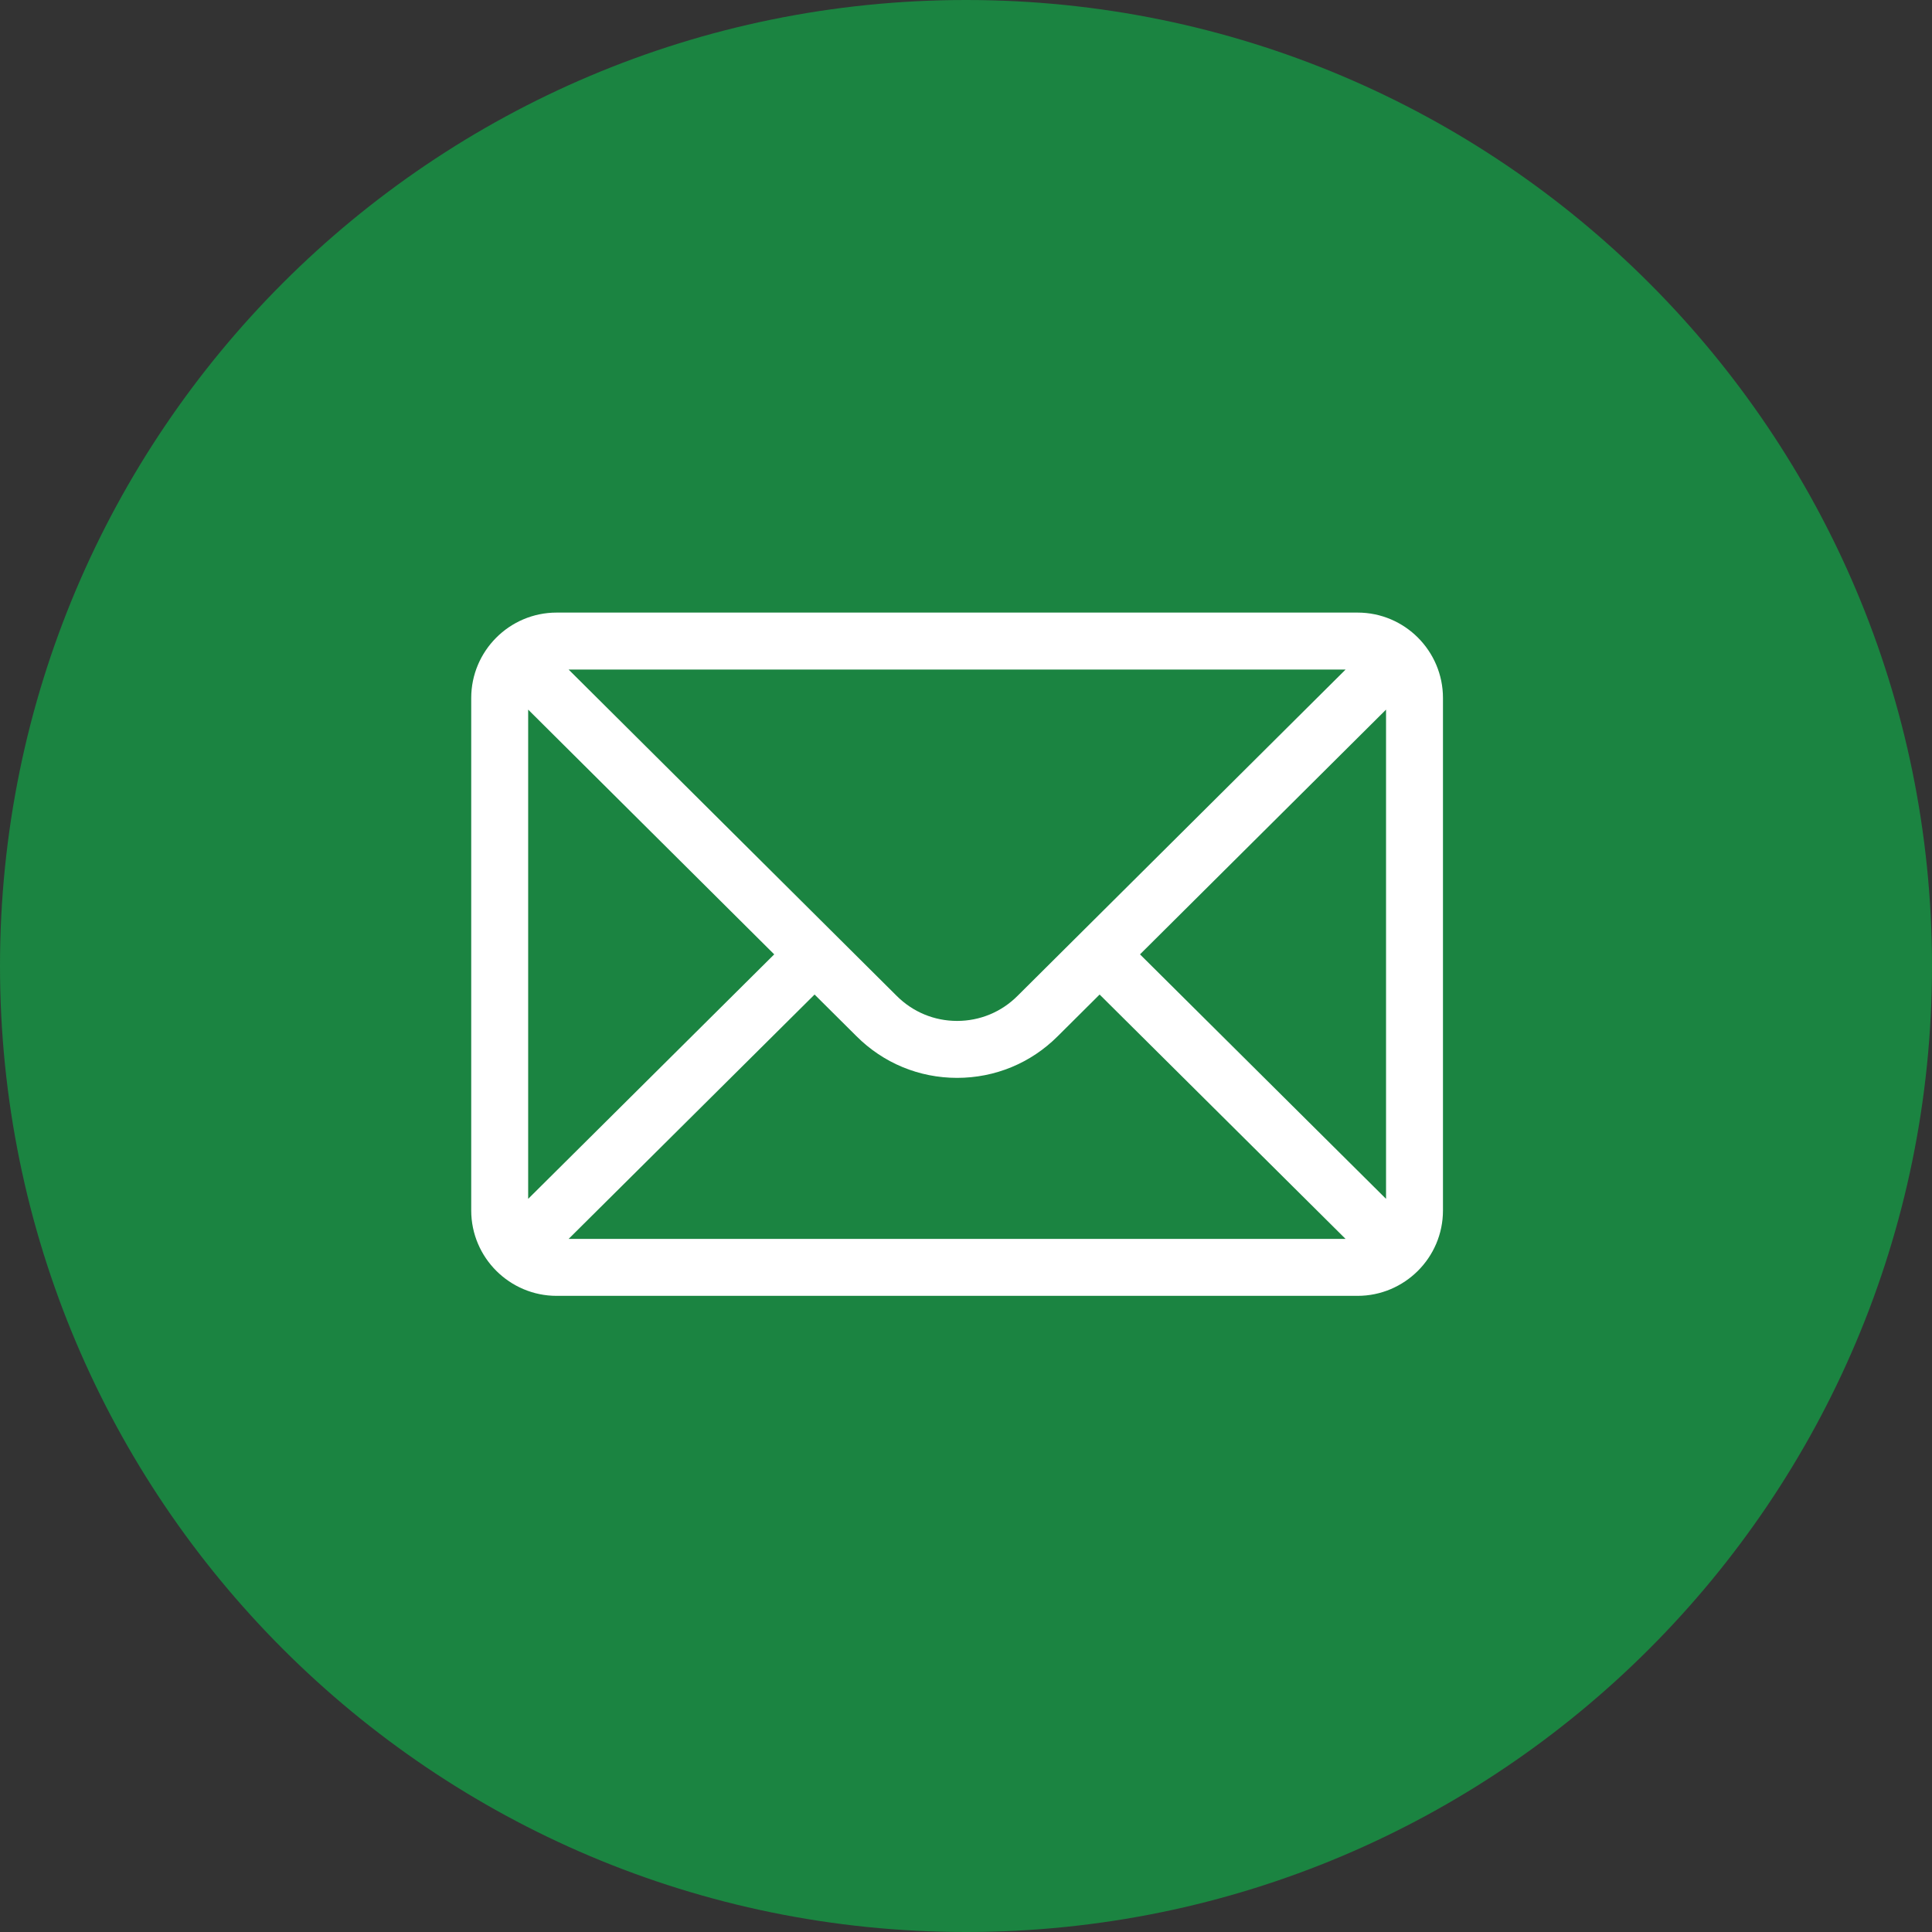
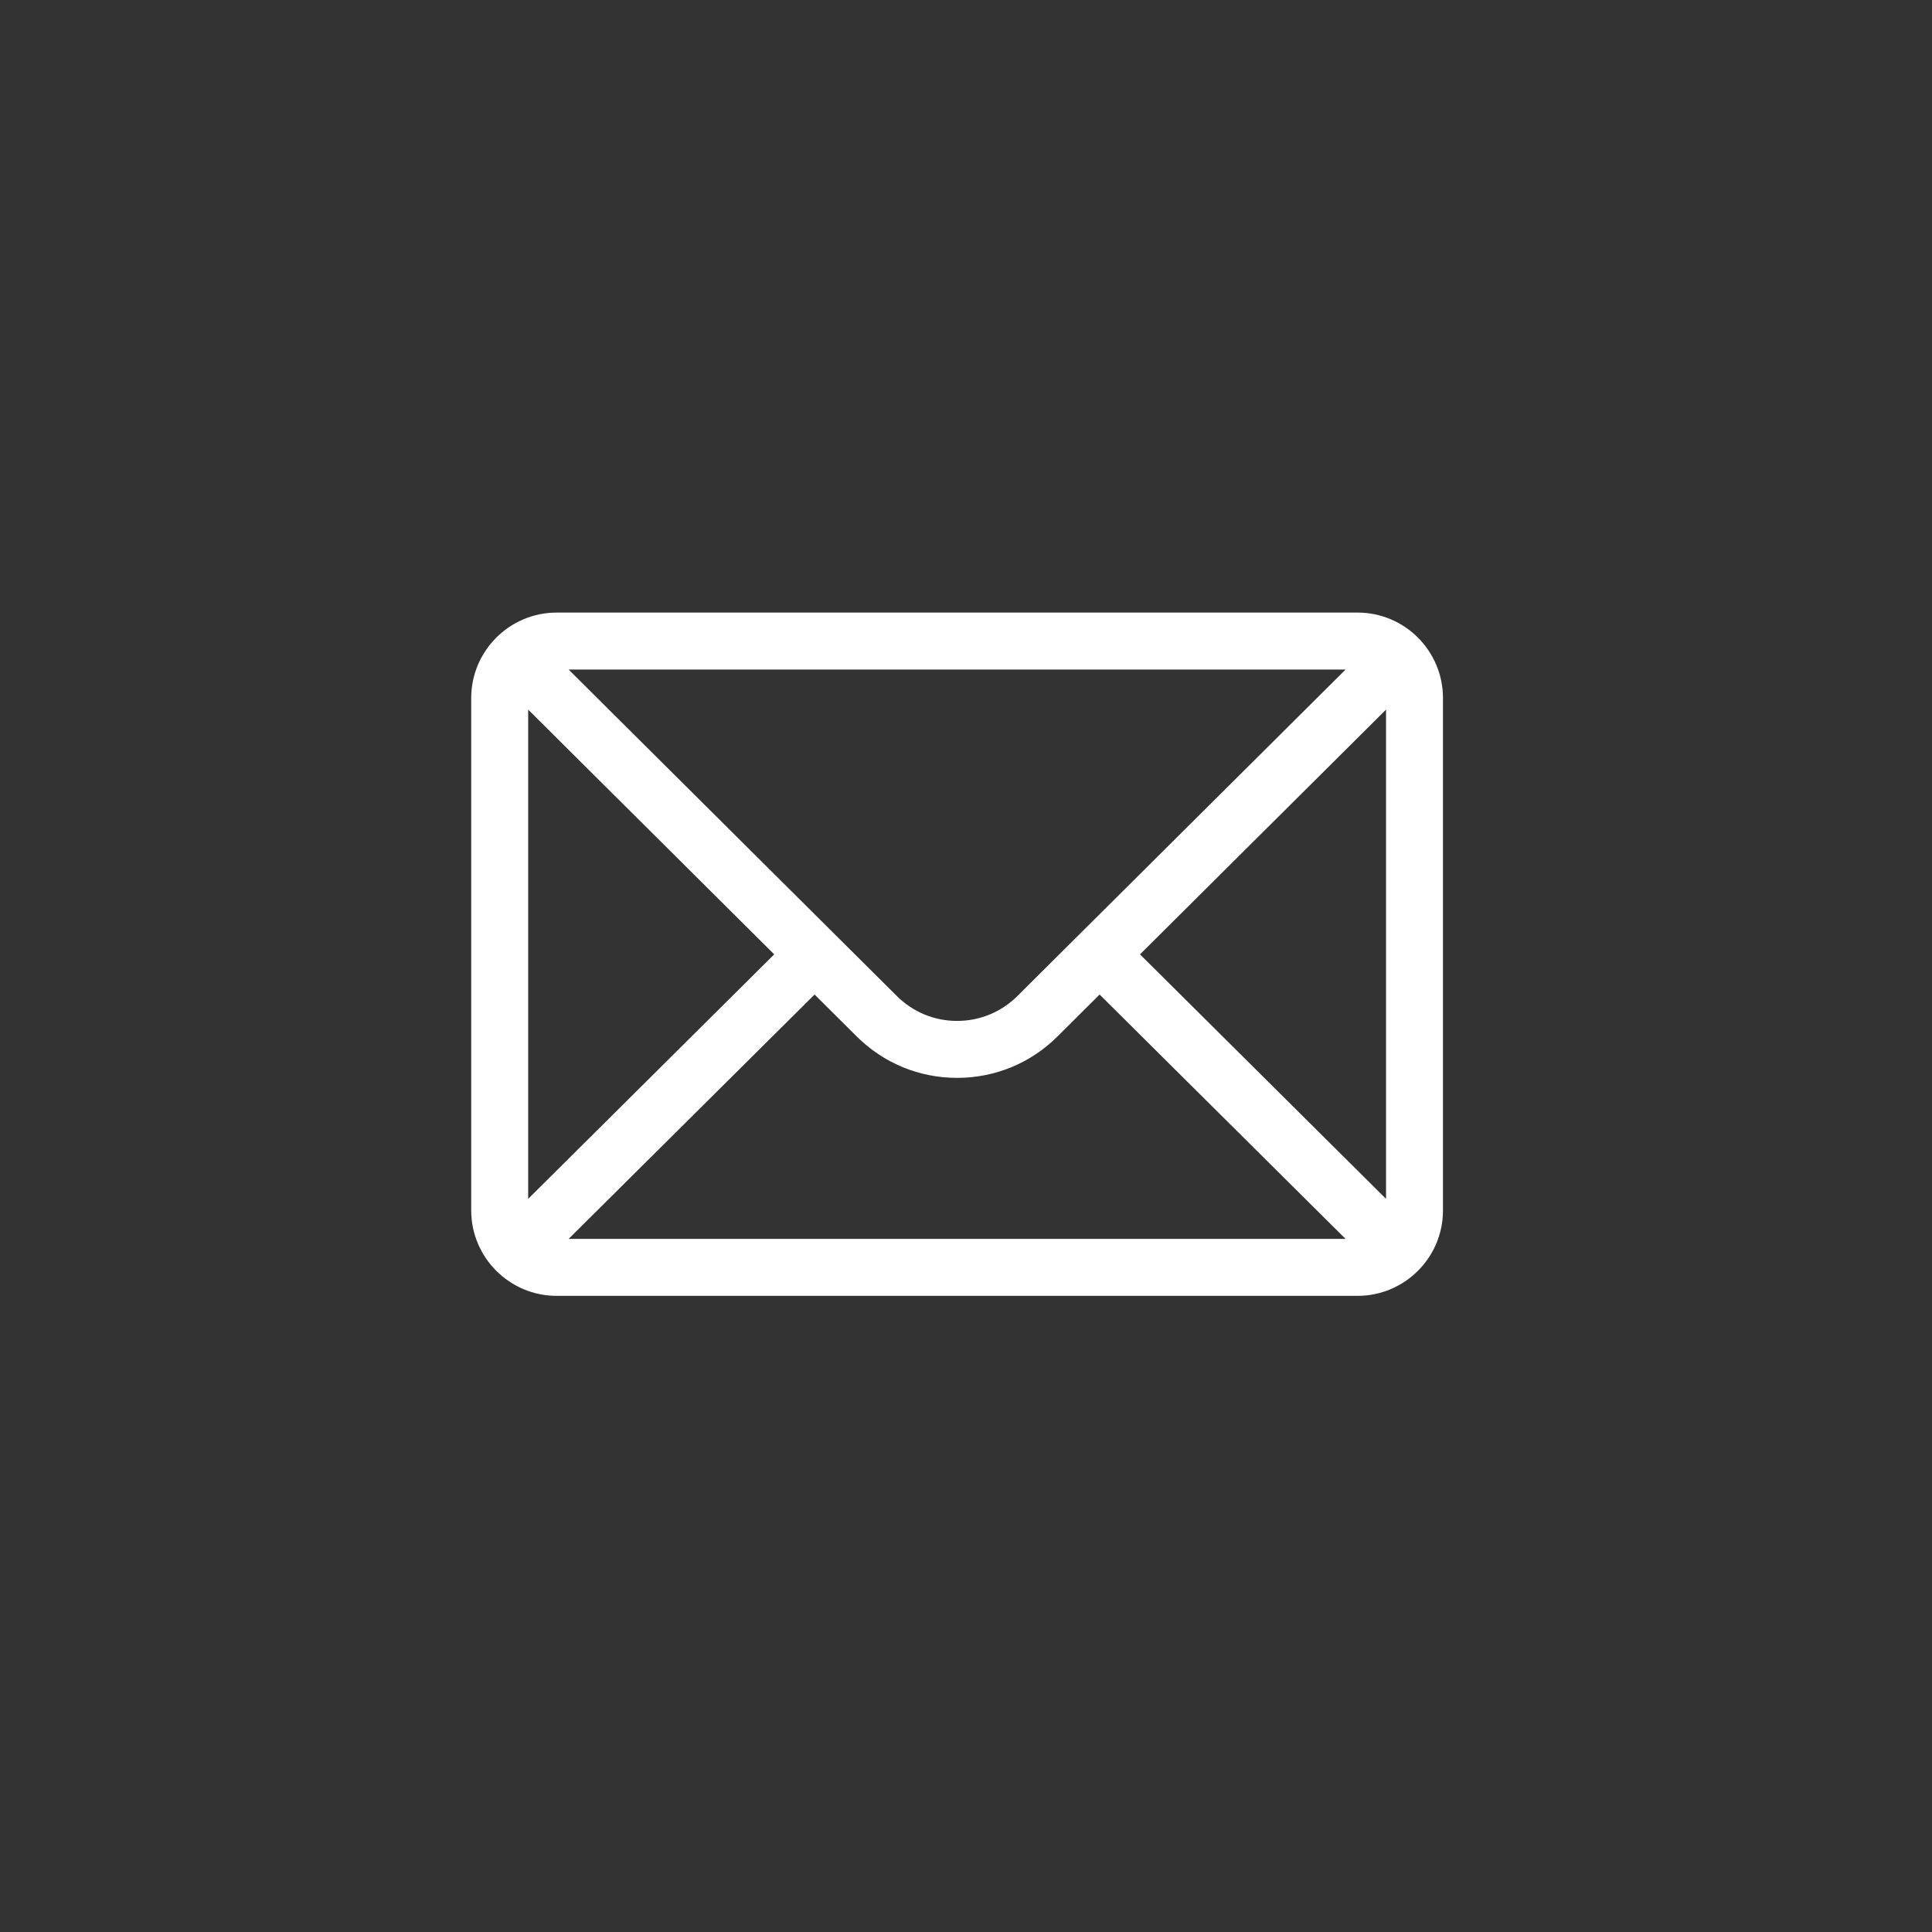
<svg xmlns="http://www.w3.org/2000/svg" width="82" height="82" viewBox="0 0 82 82" fill="none">
  <rect x="0" y="0" width="82" height="82" fill="#333333" stroke="none" />
  <g clip-path="url(#clip0_689_63)">
-     <path d="M41 82C63.644 82 82 63.644 82 41C82 18.356 63.644 0 41 0C18.356 0 0 18.356 0 41C0 63.644 18.356 82 41 82Z" fill="#1B8441" />
    <path d="M57.619 26H23.625C21.622 26 20 27.632 20 29.625V51.375C20 53.38 21.634 55 23.625 55H57.619C59.605 55 61.244 53.386 61.244 51.375V29.625C61.244 27.636 59.629 26 57.619 26ZM57.112 28.417C56.371 29.153 43.626 41.832 43.185 42.27C42.501 42.954 41.59 43.331 40.622 43.331C39.654 43.331 38.744 42.954 38.057 42.267C37.761 41.973 25.156 29.434 24.133 28.417H57.112ZM22.417 50.883V30.118L32.86 40.506L22.417 50.883ZM24.134 52.583L34.573 42.211L36.35 43.978C37.491 45.12 39.008 45.748 40.622 45.748C42.236 45.748 43.753 45.12 44.892 43.981L46.671 42.211L57.11 52.583H24.134ZM58.828 50.883L48.385 40.506L58.828 30.118V50.883Z" fill="white" />
  </g>
  <defs>
    <clipPath id="clip0_689_63">
      <rect width="82" height="82" fill="white" />
    </clipPath>
  </defs>
</svg>